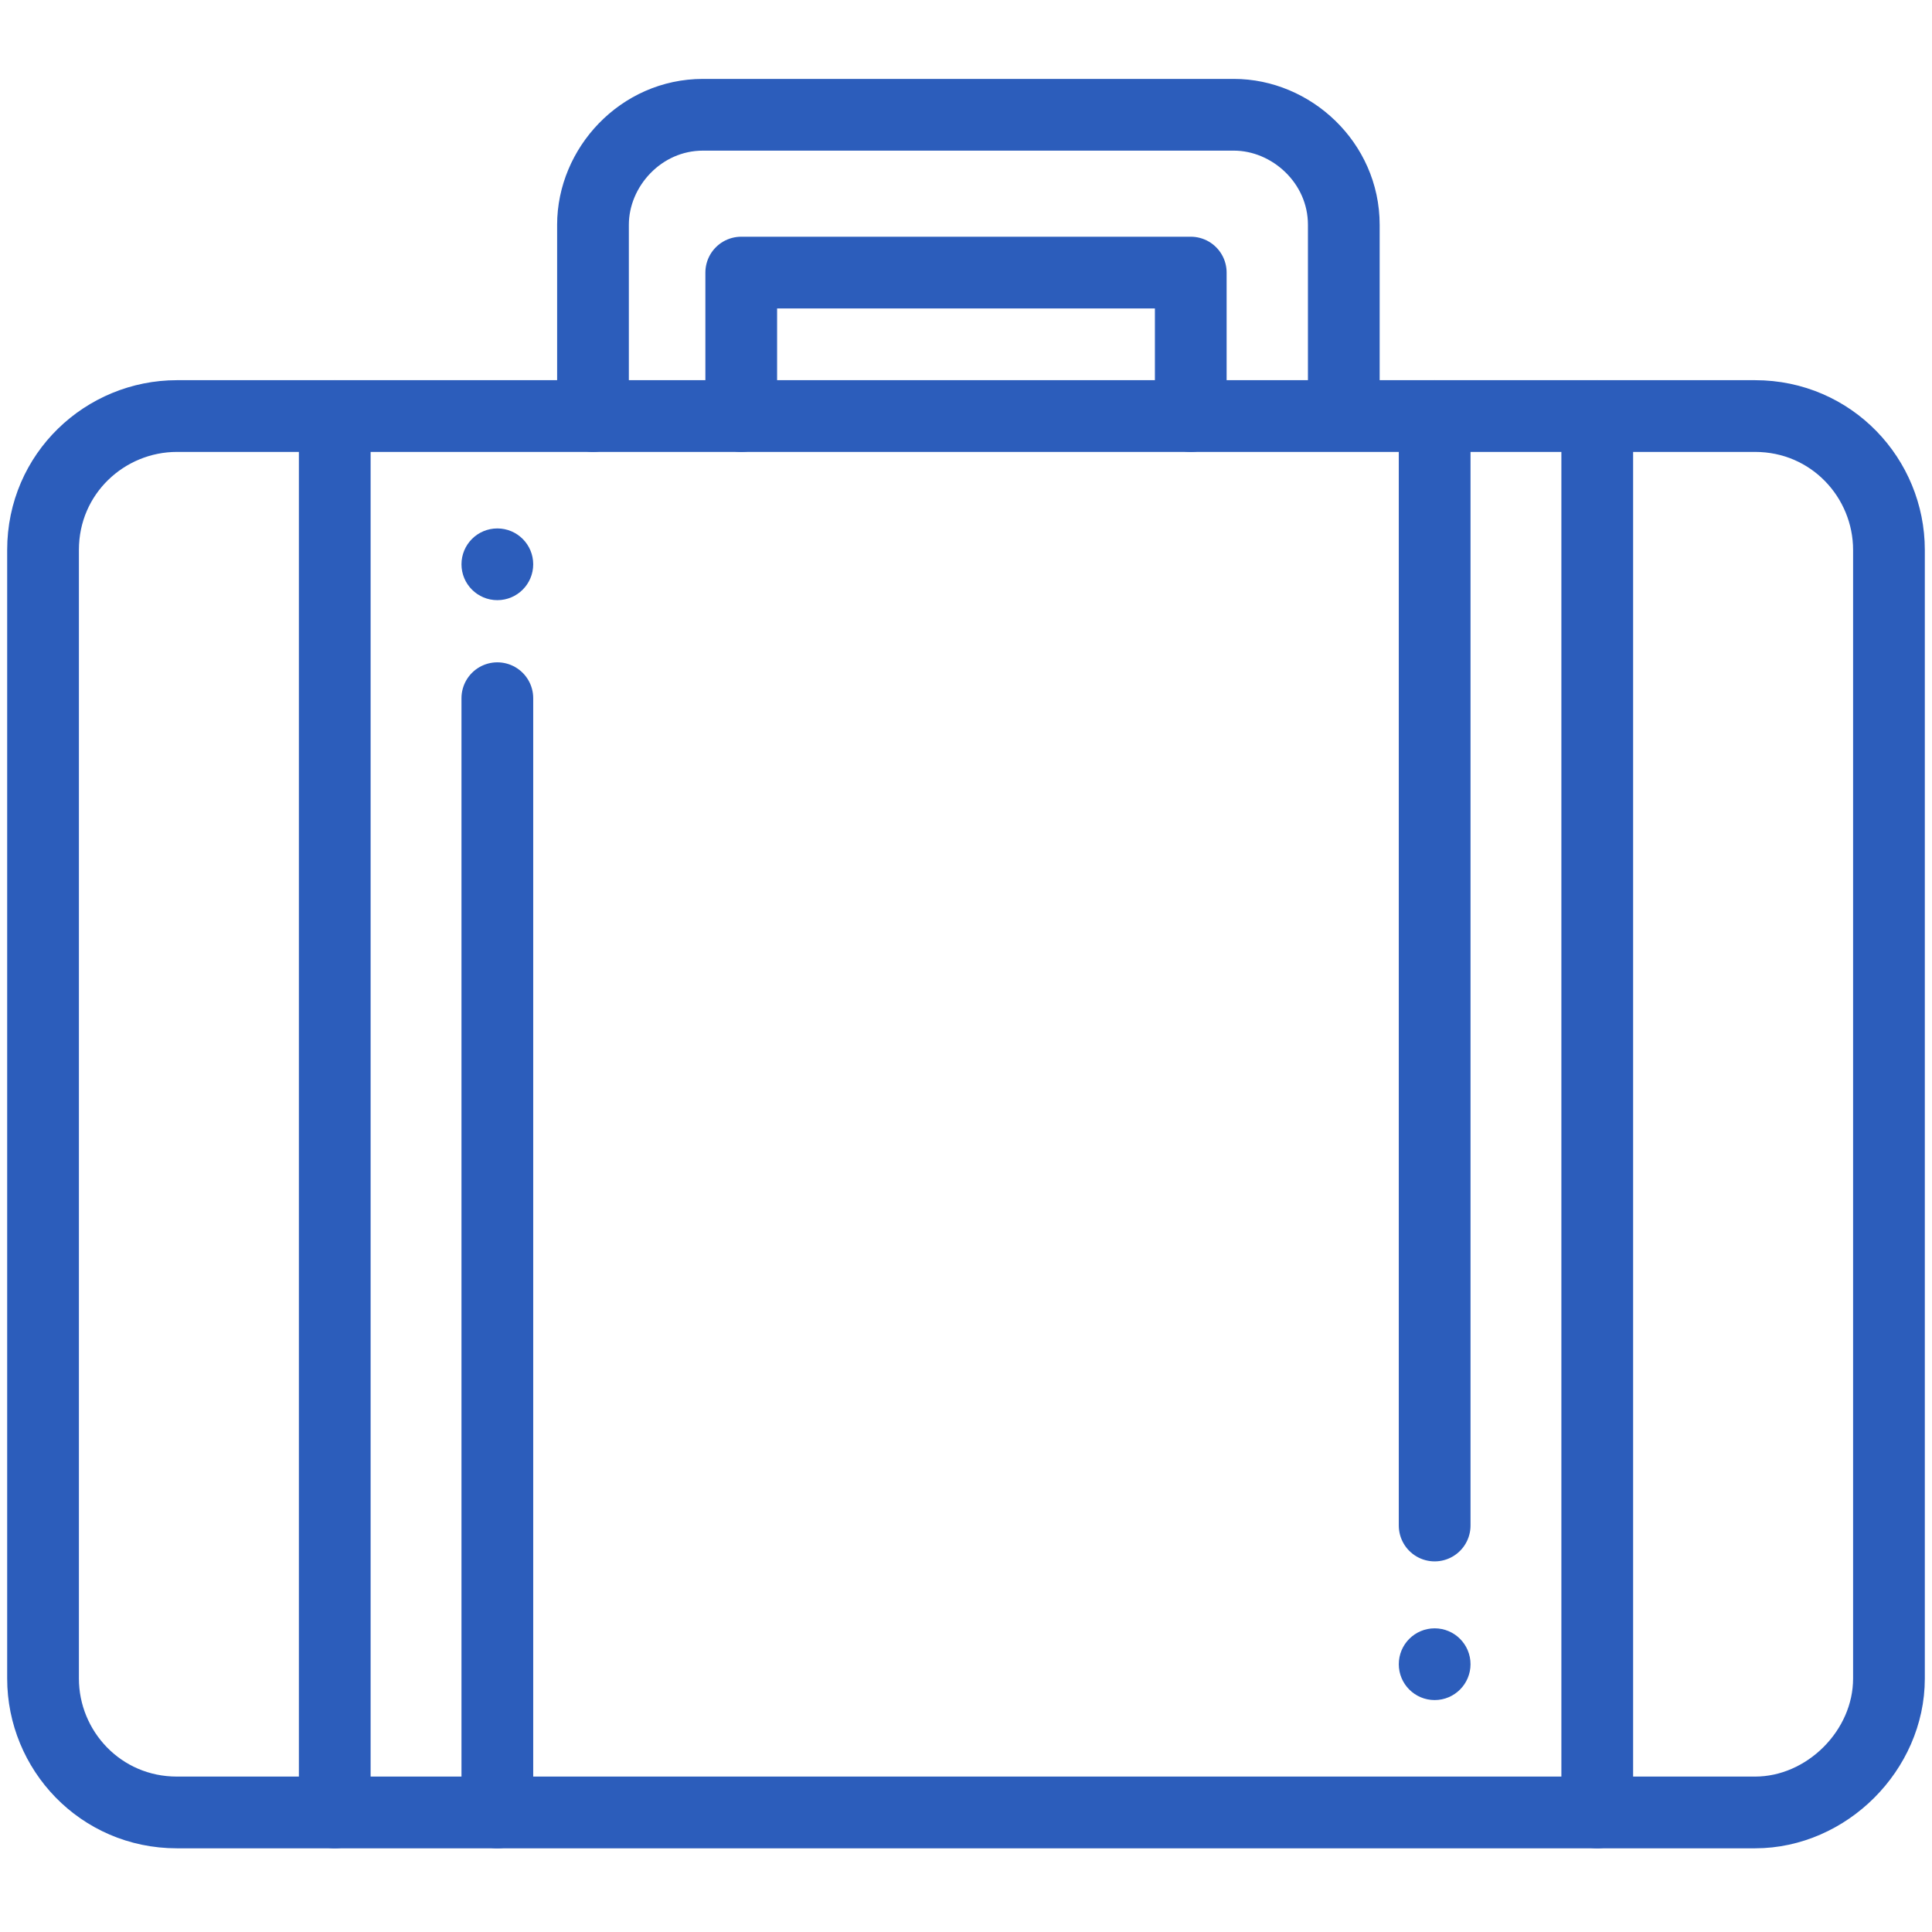
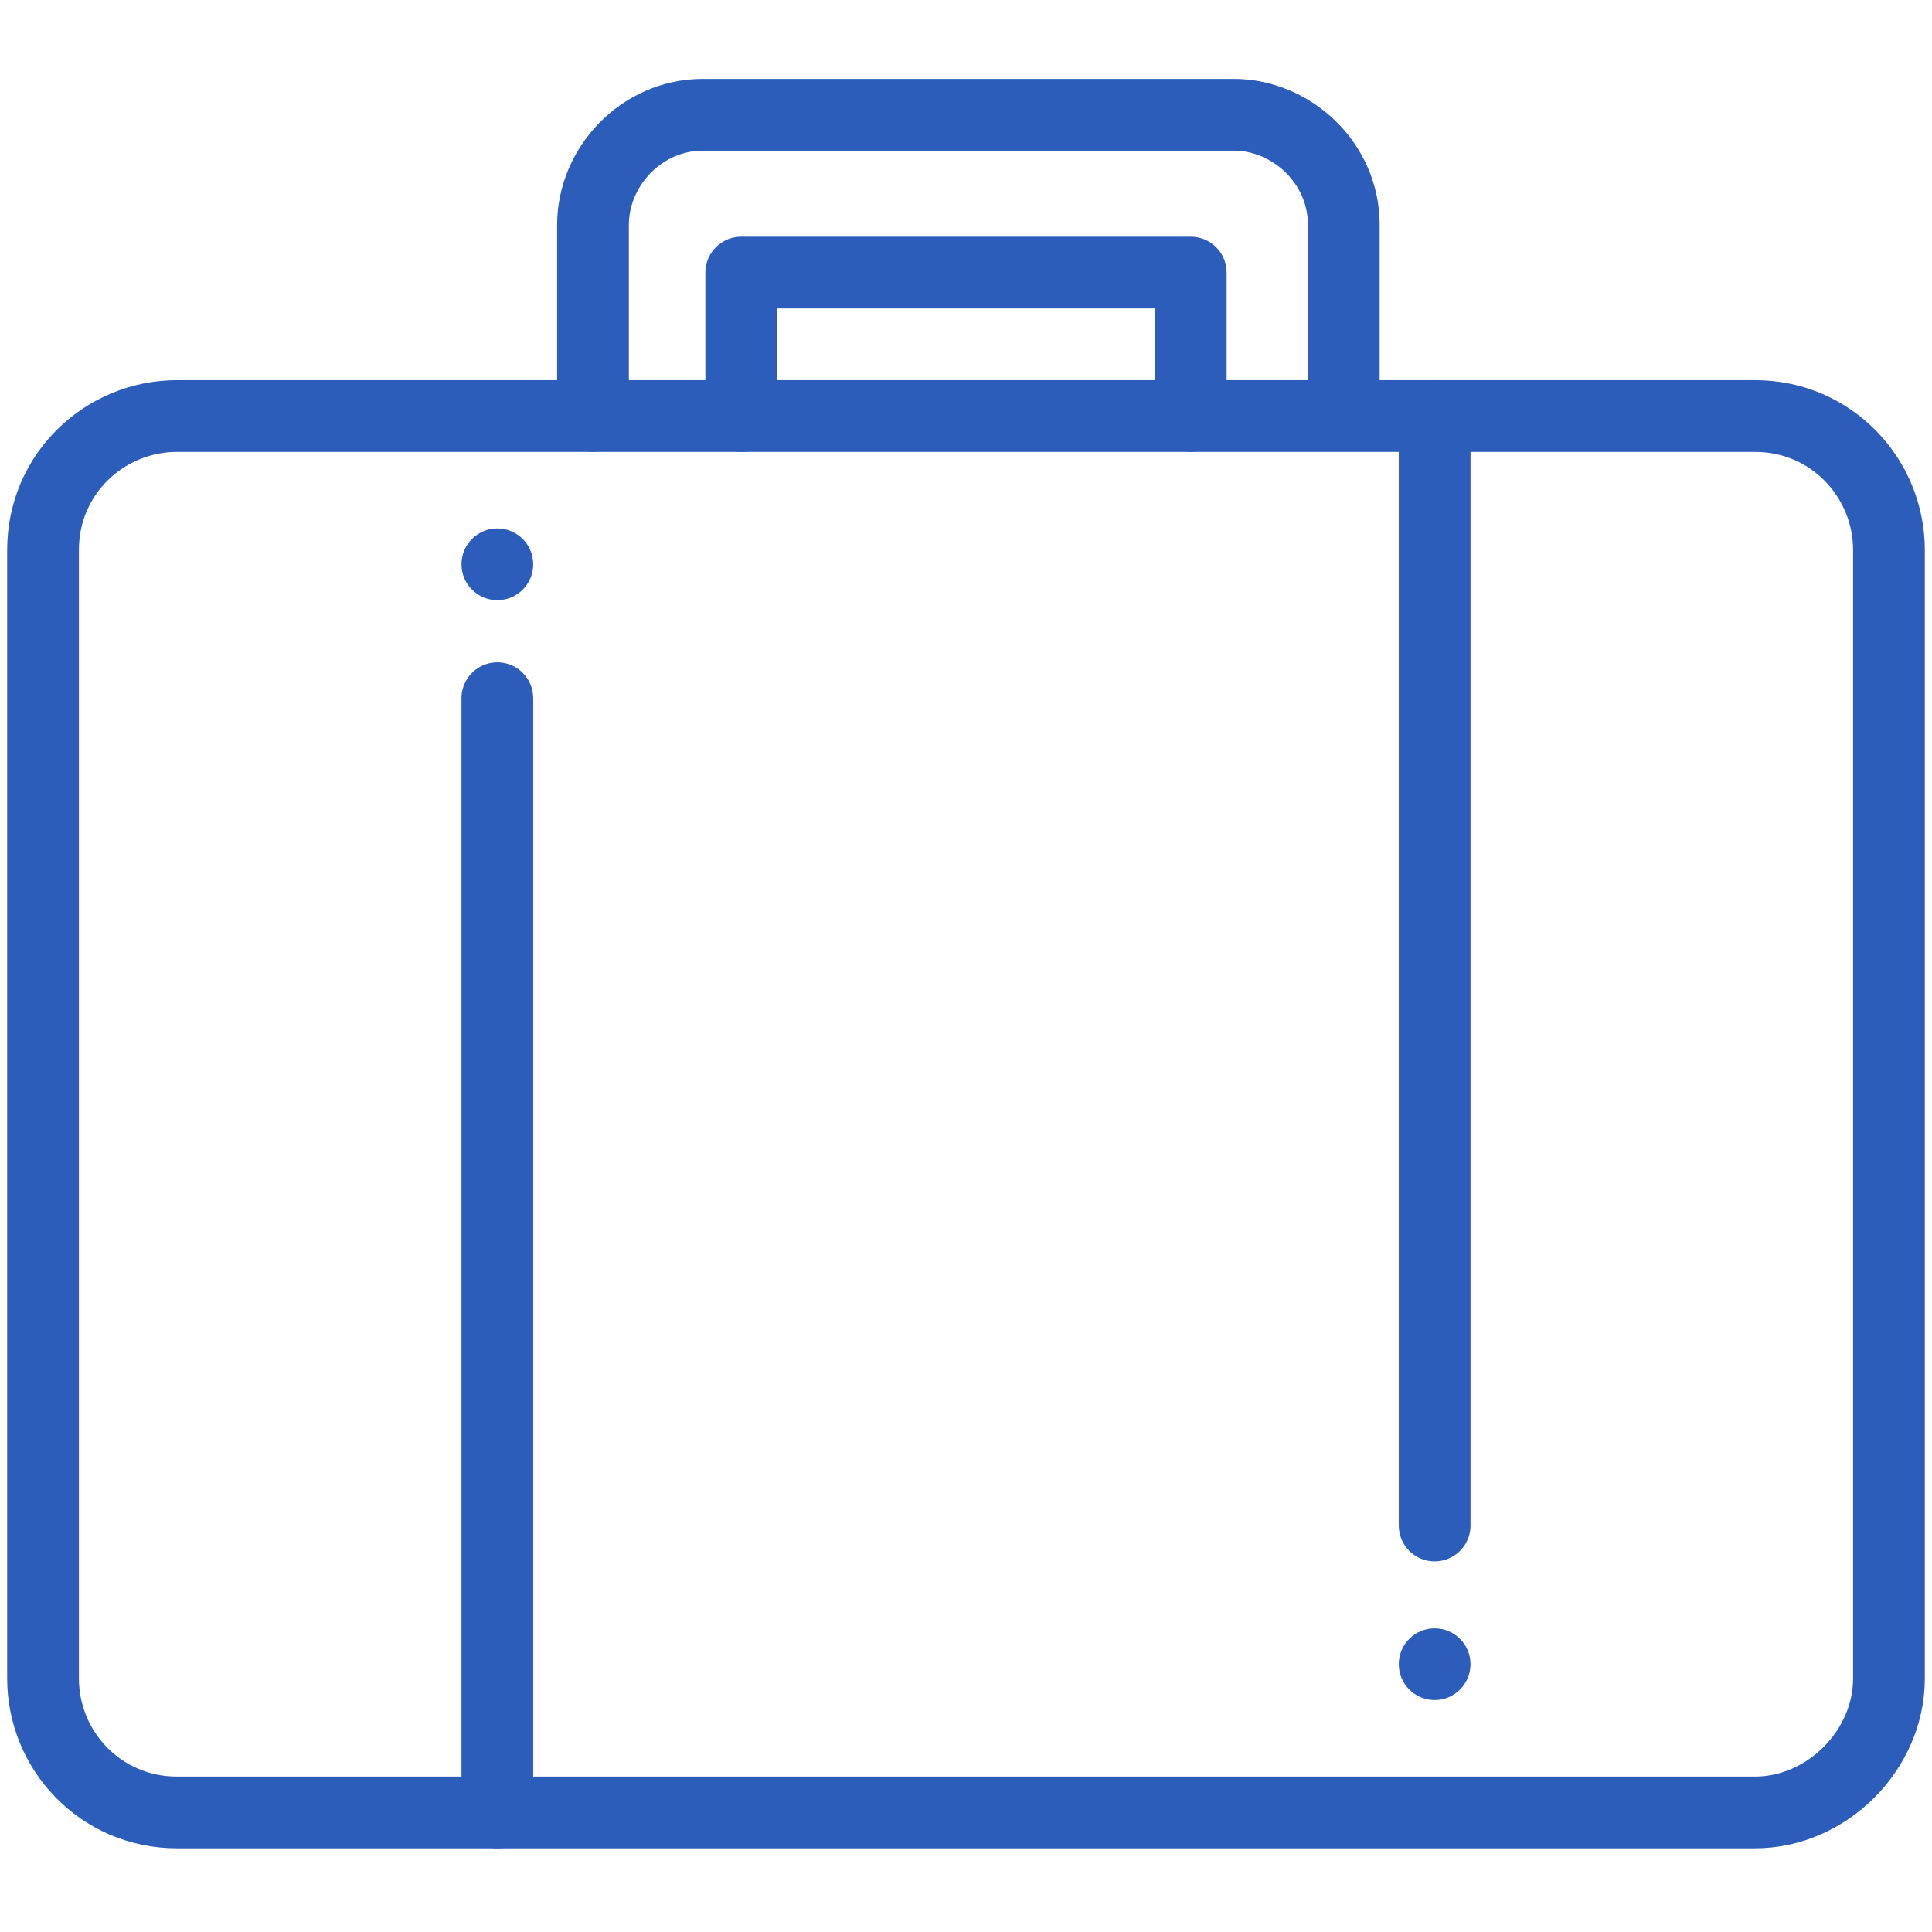
<svg xmlns="http://www.w3.org/2000/svg" version="1.1" id="Layer_1" x="0px" y="0px" viewBox="0 0 40.4 40.4" style="enable-background:new 0 0 40.4 40.4;" xml:space="preserve">
  <style type="text/css">
	.st0{fill:none;stroke:#2C5DBB;stroke-width:1.5;stroke-linecap:round;stroke-linejoin:round;stroke-miterlimit:10;}
	.st1{display:none;fill:none;stroke:#2C5DBB;stroke-width:1.5;stroke-linecap:round;stroke-linejoin:round;stroke-miterlimit:10;}
	.st2{fill:#2C5DBB;stroke:#2C5DBB;stroke-width:0.5;stroke-miterlimit:10;}
</style>
  <g>
    <path class="st0" d="M36.7,37.9h-33c-1.6,0-2.8-1.3-2.8-2.8V11.5c0-1.6,1.3-2.8,2.8-2.8h33c1.6,0,2.8,1.3,2.8,2.8v23.6   C39.5,36.6,38.2,37.9,36.7,37.9z" />
    <path class="st0" d="M12.4,8.7V4.7c0-1.2,1-2.3,2.3-2.3h11.1c1.2,0,2.3,1,2.3,2.3v3.9" />
    <polyline class="st0" points="15.5,8.7 15.5,5.7 24.9,5.7 24.9,8.7  " />
-     <line class="st0" x1="33.4" y1="8.7" x2="33.4" y2="37.9" />
    <line class="st0" x1="30" y1="8.7" x2="30" y2="31.9" />
-     <line class="st0" x1="7" y1="37.9" x2="7" y2="8.7" />
    <line class="st0" x1="10.4" y1="37.9" x2="10.4" y2="14.6" />
    <path class="st1" d="M4.3,8.7v0.6c0,1.6-1.3,2.8-2.8,2.8H0.9" />
-     <path class="st1" d="M39.5,12.1h-0.6c-1.6,0-2.8-1.3-2.8-2.8V8.7" />
-     <path class="st1" d="M0.9,34.5h0.6c1.6,0,2.8,1.3,2.8,2.8v0.6" />
+     <path class="st1" d="M0.9,34.5h0.6c1.6,0,2.8,1.3,2.8,2.8" />
    <path class="st1" d="M36.1,37.9v-0.6c0-1.6,1.3-2.8,2.8-2.8h0.6" />
    <circle class="st2" cx="10.4" cy="11.8" r="0.5" />
    <circle class="st2" cx="30" cy="34.8" r="0.5" />
  </g>
</svg>